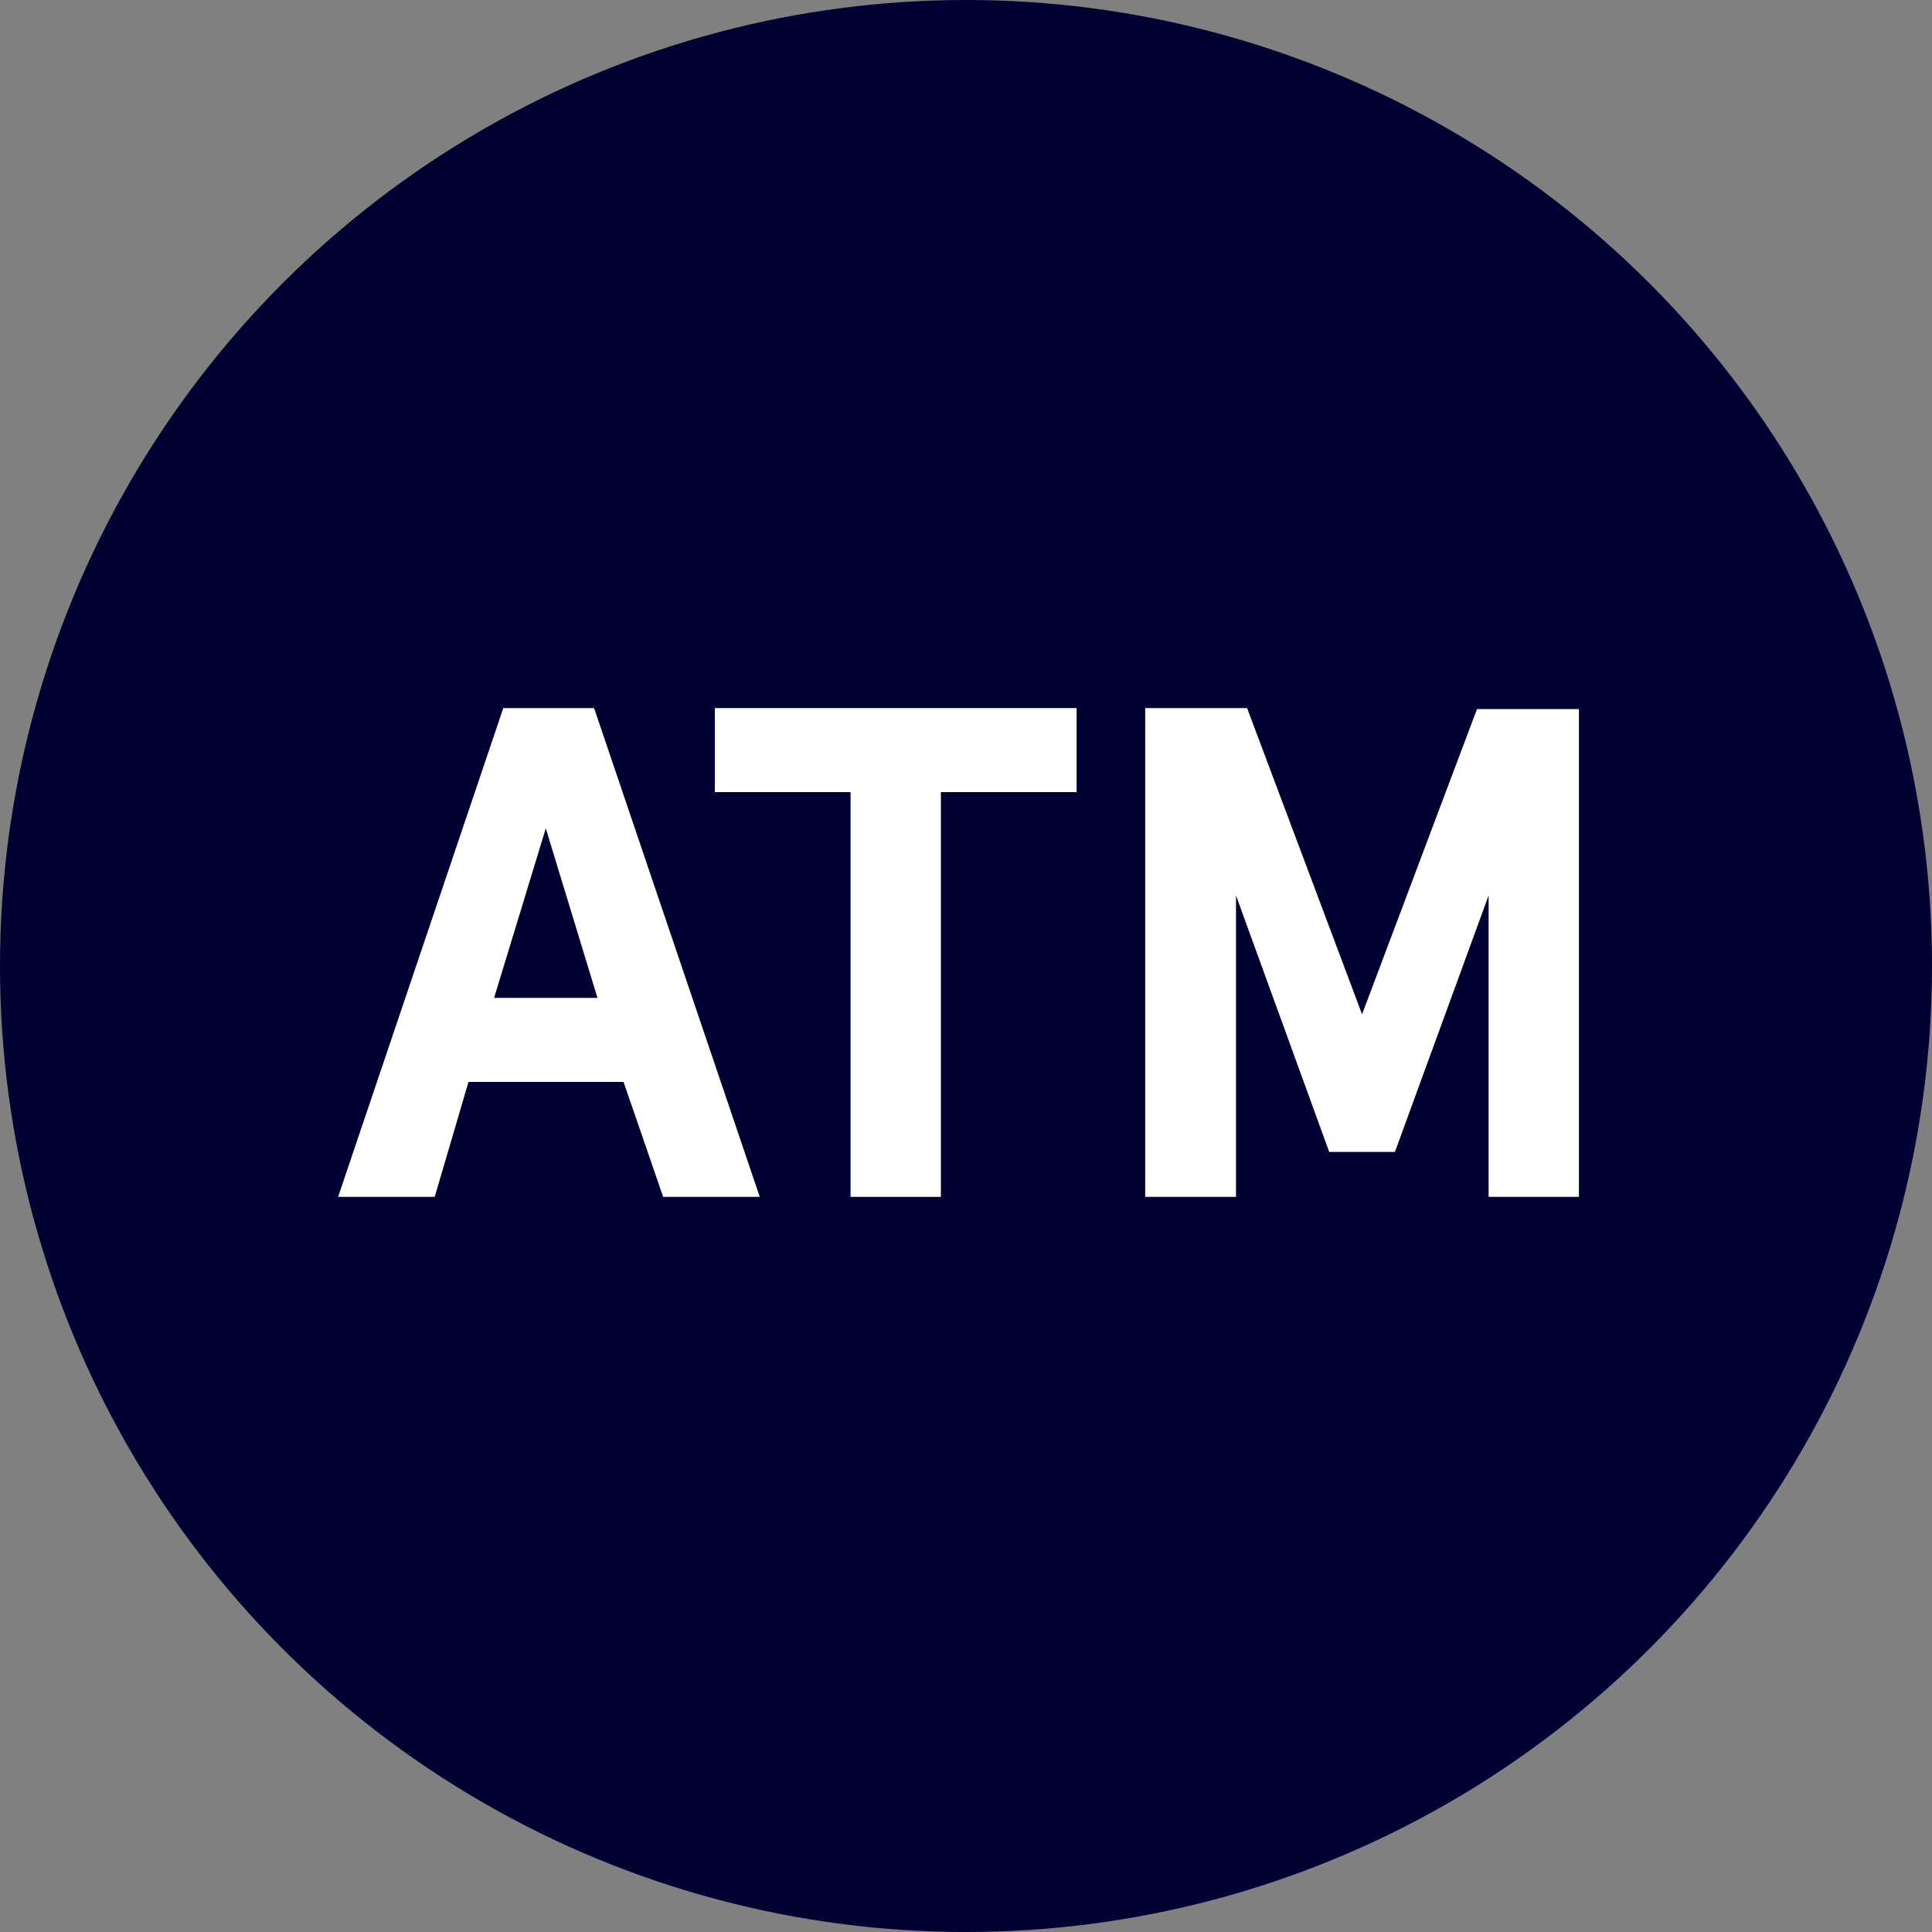
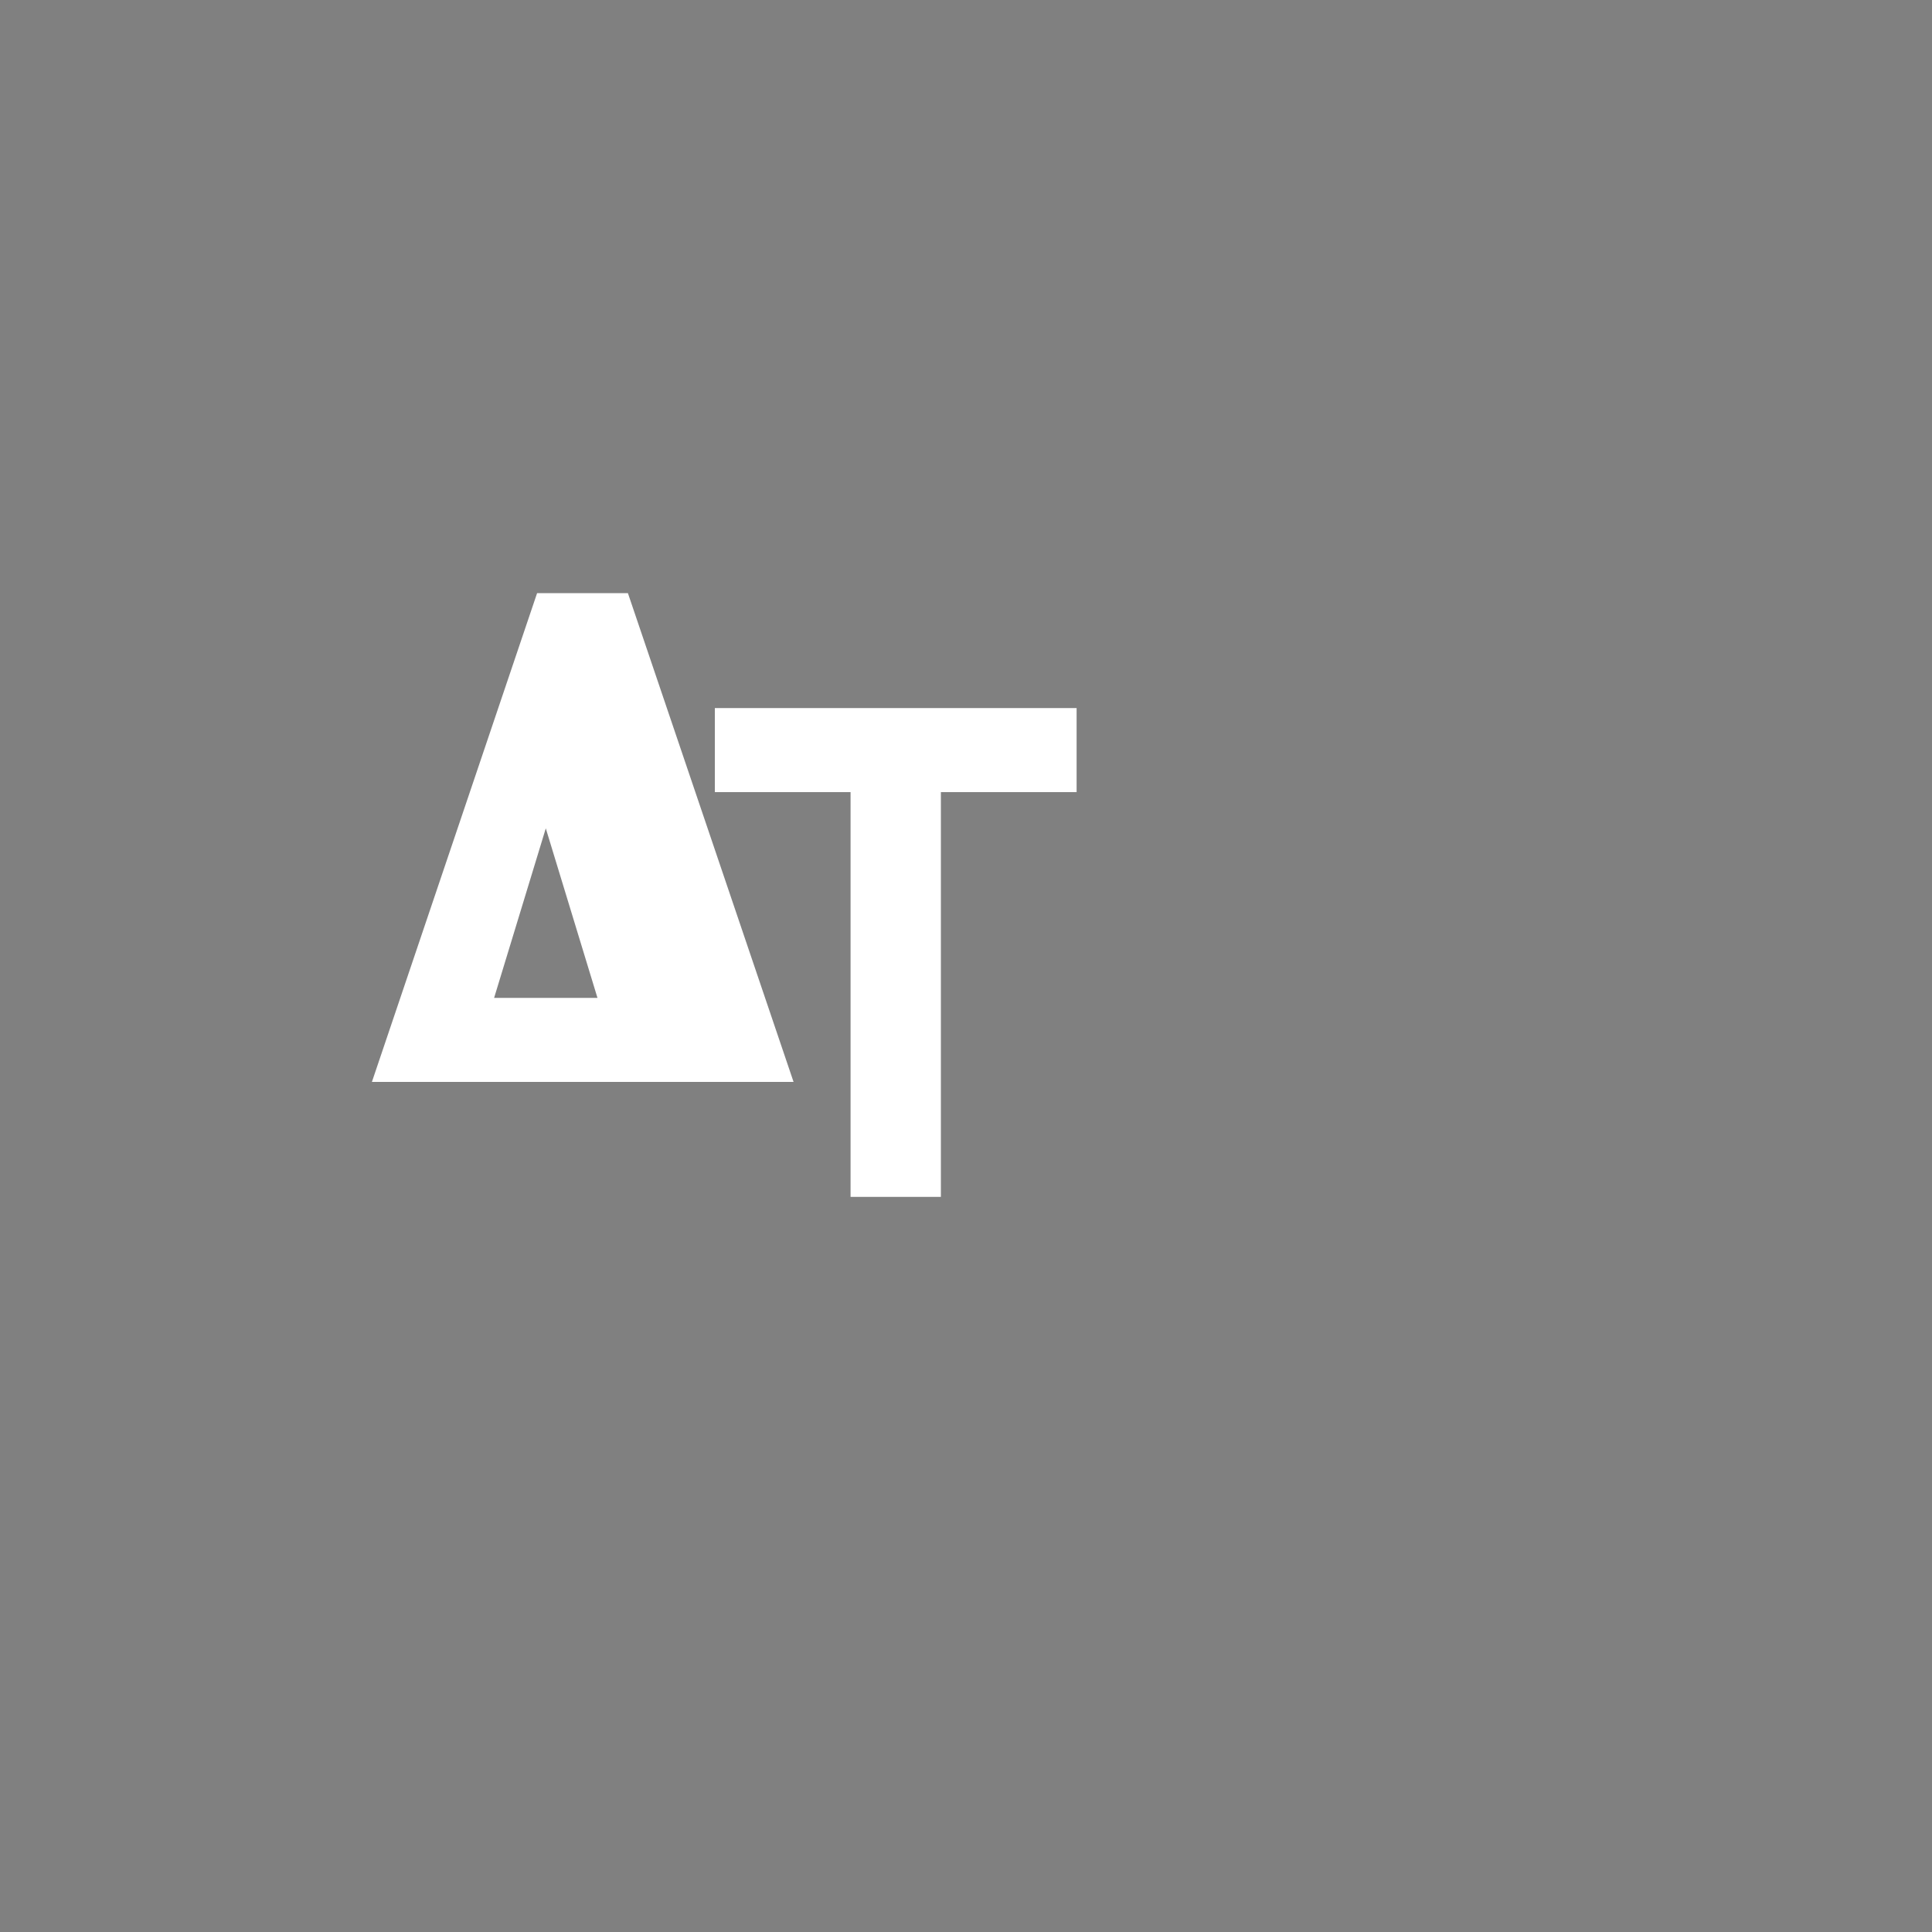
<svg xmlns="http://www.w3.org/2000/svg" viewBox="0 0 40 40">
  <rect x="0" y="0" width="40" height="40" fill="#808080" stroke="none" />
  <defs>
    <style>
      .cls-1 {
        fill: #003;
      }

      .cls-2 {
        fill: #fff;
      }
    </style>
  </defs>
  <title>Asset 14</title>
  <g id="Layer_2" data-name="Layer 2">
    <g id="Layer_1-2" data-name="Layer 1">
      <g id="atm">
-         <circle class="cls-1" cx="20" cy="20" r="20" />
        <g>
-           <path class="cls-2" d="M12.91,22.4H9.7L9,24.78h-2l3.42-10.12h1.88l3.43,10.12h-2Zm-2.68-1.74h2.14L11.3,17.15Z" />
+           <path class="cls-2" d="M12.91,22.4H9.7h-2l3.42-10.12h1.88l3.43,10.12h-2Zm-2.68-1.74h2.14L11.3,17.15Z" />
          <path class="cls-2" d="M14.8,14.66h7.49V16.4H19.48v8.38H17.61V16.4H14.8Z" />
-           <path class="cls-2" d="M23.71,14.66h2.11L28.2,21l2.38-6.32h2.11V24.78H30.82V18.54l-1.94,5.31H27.52l-1.93-5.31v6.24H23.71Z" />
        </g>
      </g>
    </g>
  </g>
</svg>